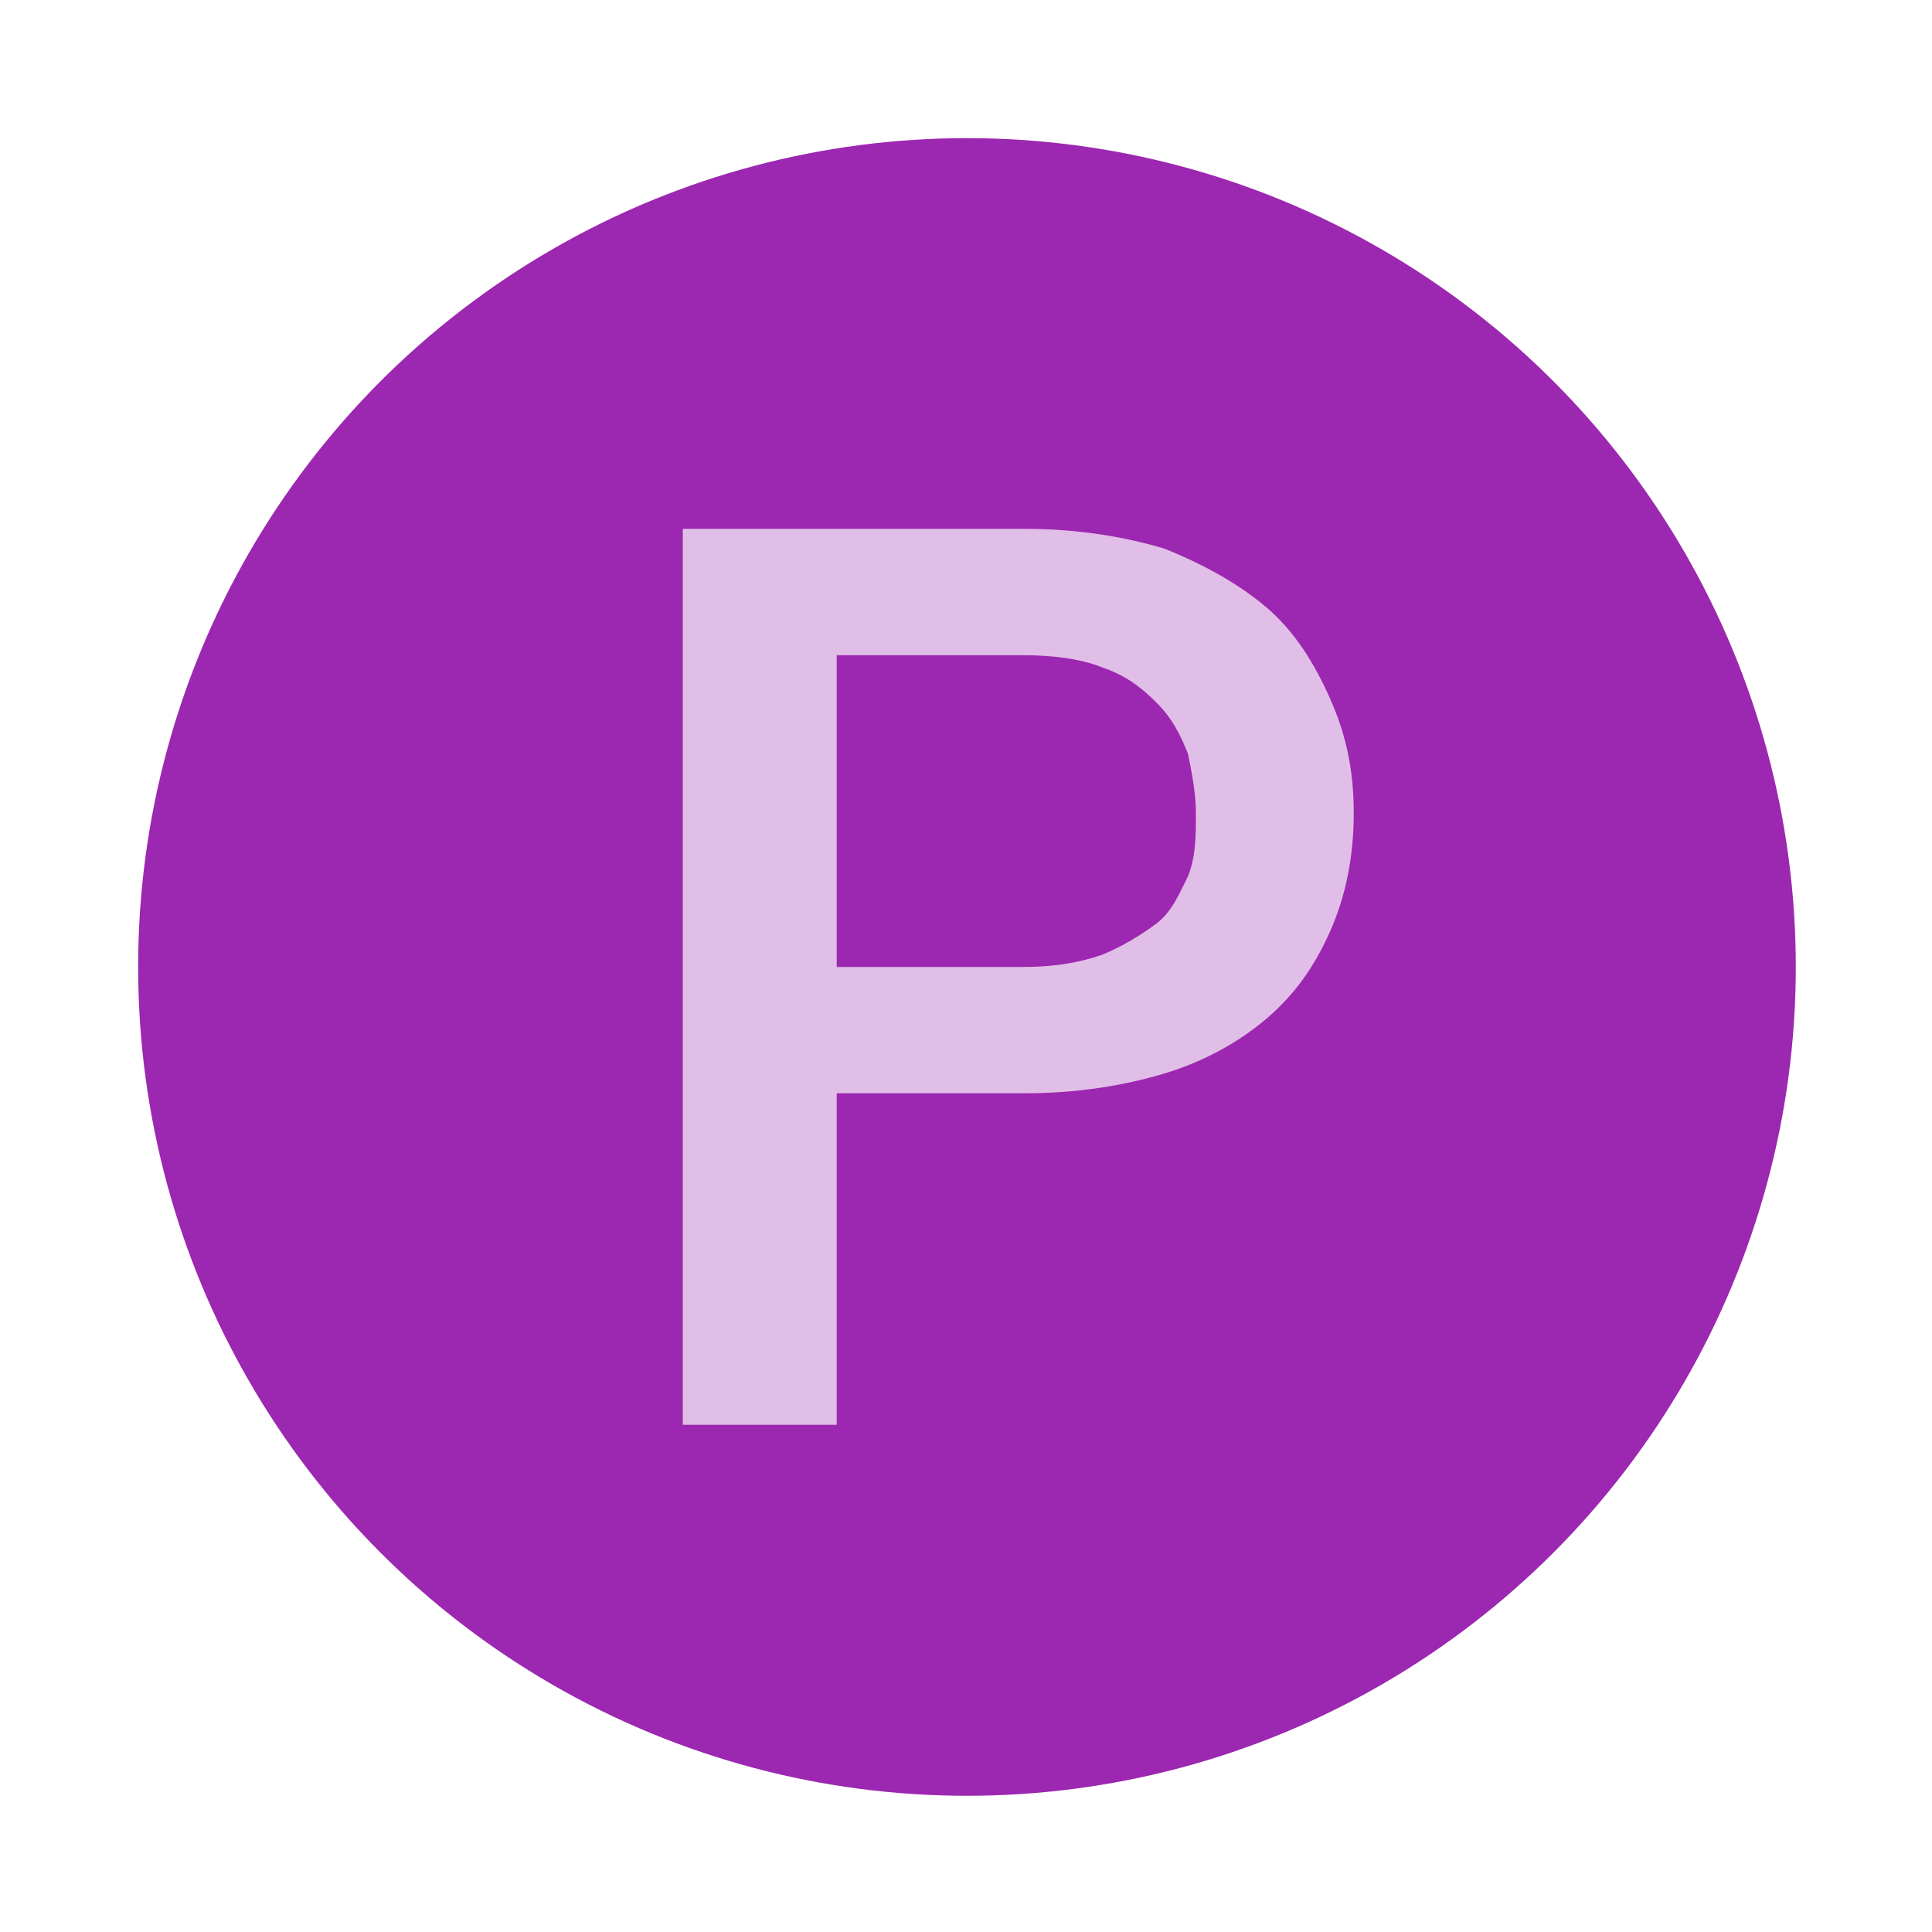
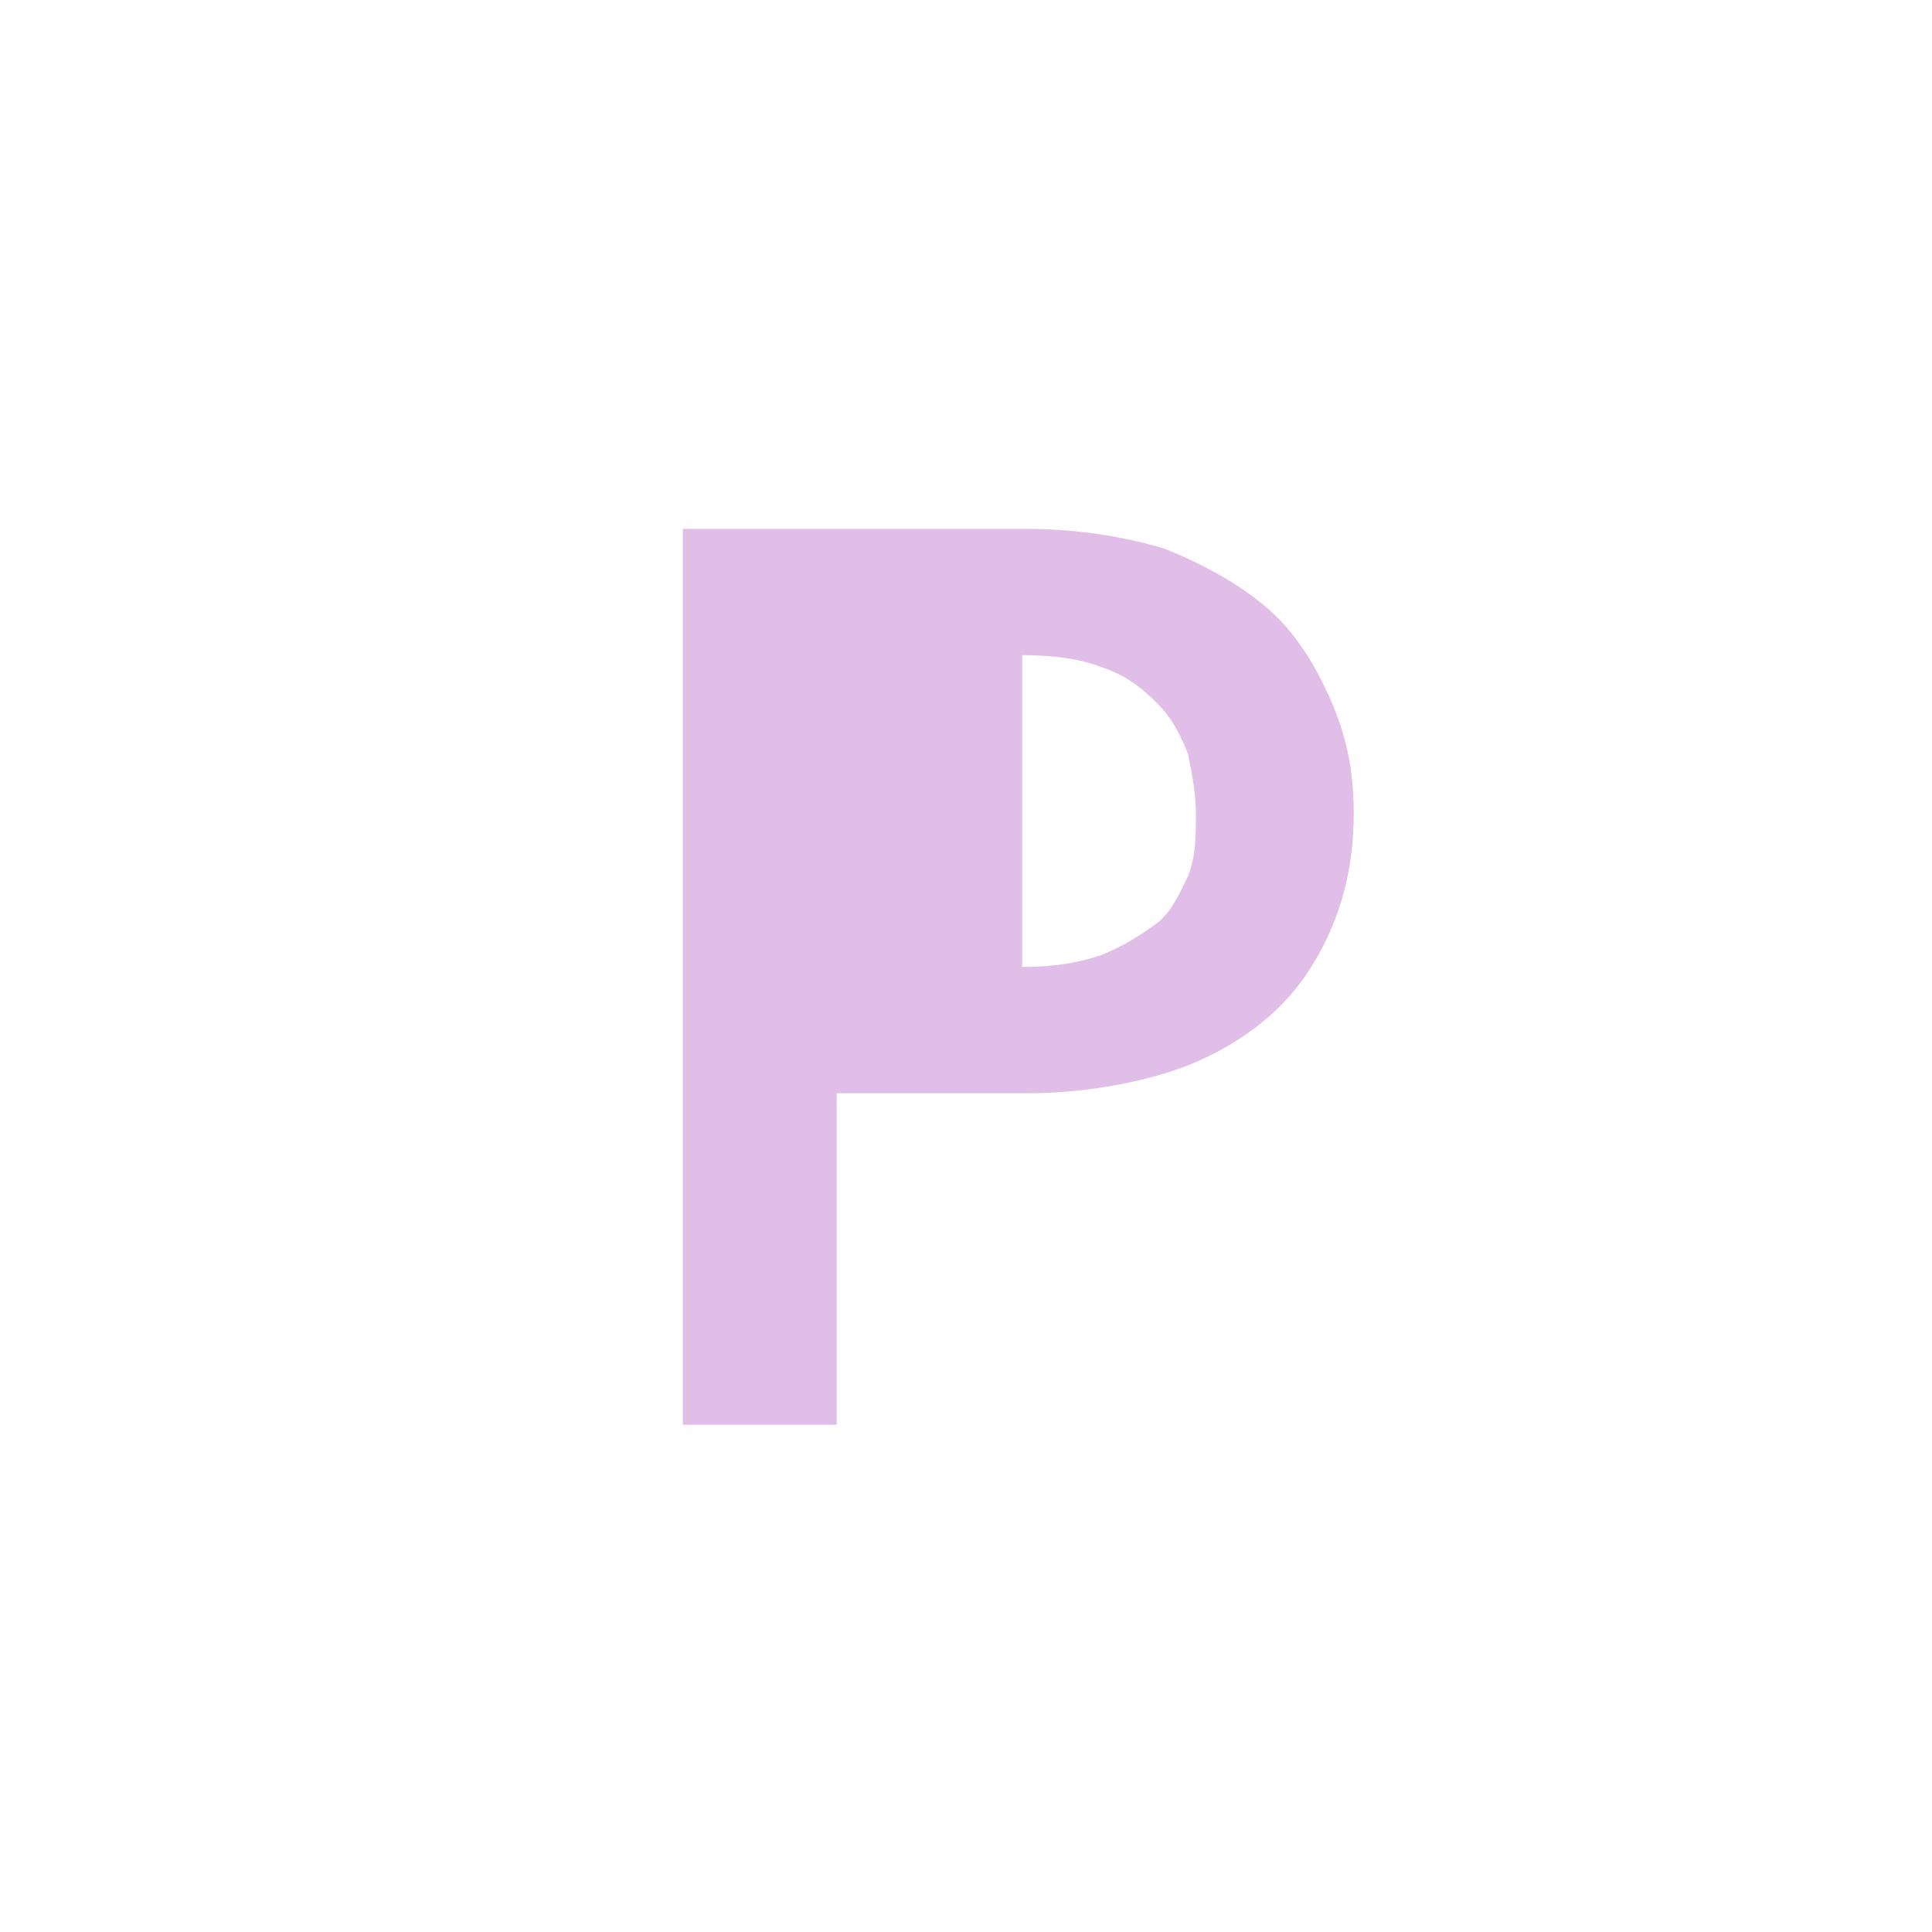
<svg xmlns="http://www.w3.org/2000/svg" width="800px" height="800px" viewBox="0 0 14 14" role="img" focusable="false" aria-hidden="true">
  <g transform="translate(.143 .143) scale(.286)">
-     <circle cx="24" cy="24" r="21" fill="#9c27b0" />
-     <path fill="#e1bee7" d="M20.7 27.2v8.4h-3.9V12.9h8.7c1.3 0 2.5.2 3.5.5 1 .4 1.9.9 2.6 1.5.7.6 1.2 1.4 1.6 2.3.4.9.6 1.8.6 2.9 0 1.1-.2 2.1-.6 3-.4.9-.9 1.6-1.6 2.2-.7.6-1.6 1.1-2.6 1.4-1 .3-2.2.5-3.5.5h-4.8zm0-3.2h4.7c.8 0 1.4-.1 2-.3.5-.2 1-.5 1.4-.8.4-.3.6-.8.8-1.2.2-.5.2-1 .2-1.6 0-.5-.1-1-.2-1.5-.2-.5-.4-.9-.8-1.3s-.8-.7-1.4-.9c-.5-.2-1.2-.3-2-.3h-4.7V24z" />
+     <path fill="#e1bee7" d="M20.7 27.2v8.4h-3.9V12.9h8.7c1.3 0 2.5.2 3.5.5 1 .4 1.9.9 2.6 1.5.7.6 1.2 1.4 1.6 2.3.4.9.6 1.8.6 2.9 0 1.1-.2 2.1-.6 3-.4.9-.9 1.6-1.6 2.2-.7.6-1.6 1.1-2.6 1.4-1 .3-2.2.5-3.5.5h-4.8zm0-3.2h4.7c.8 0 1.4-.1 2-.3.5-.2 1-.5 1.4-.8.4-.3.6-.8.8-1.2.2-.5.2-1 .2-1.6 0-.5-.1-1-.2-1.5-.2-.5-.4-.9-.8-1.3s-.8-.7-1.4-.9c-.5-.2-1.2-.3-2-.3V24z" />
  </g>
</svg>